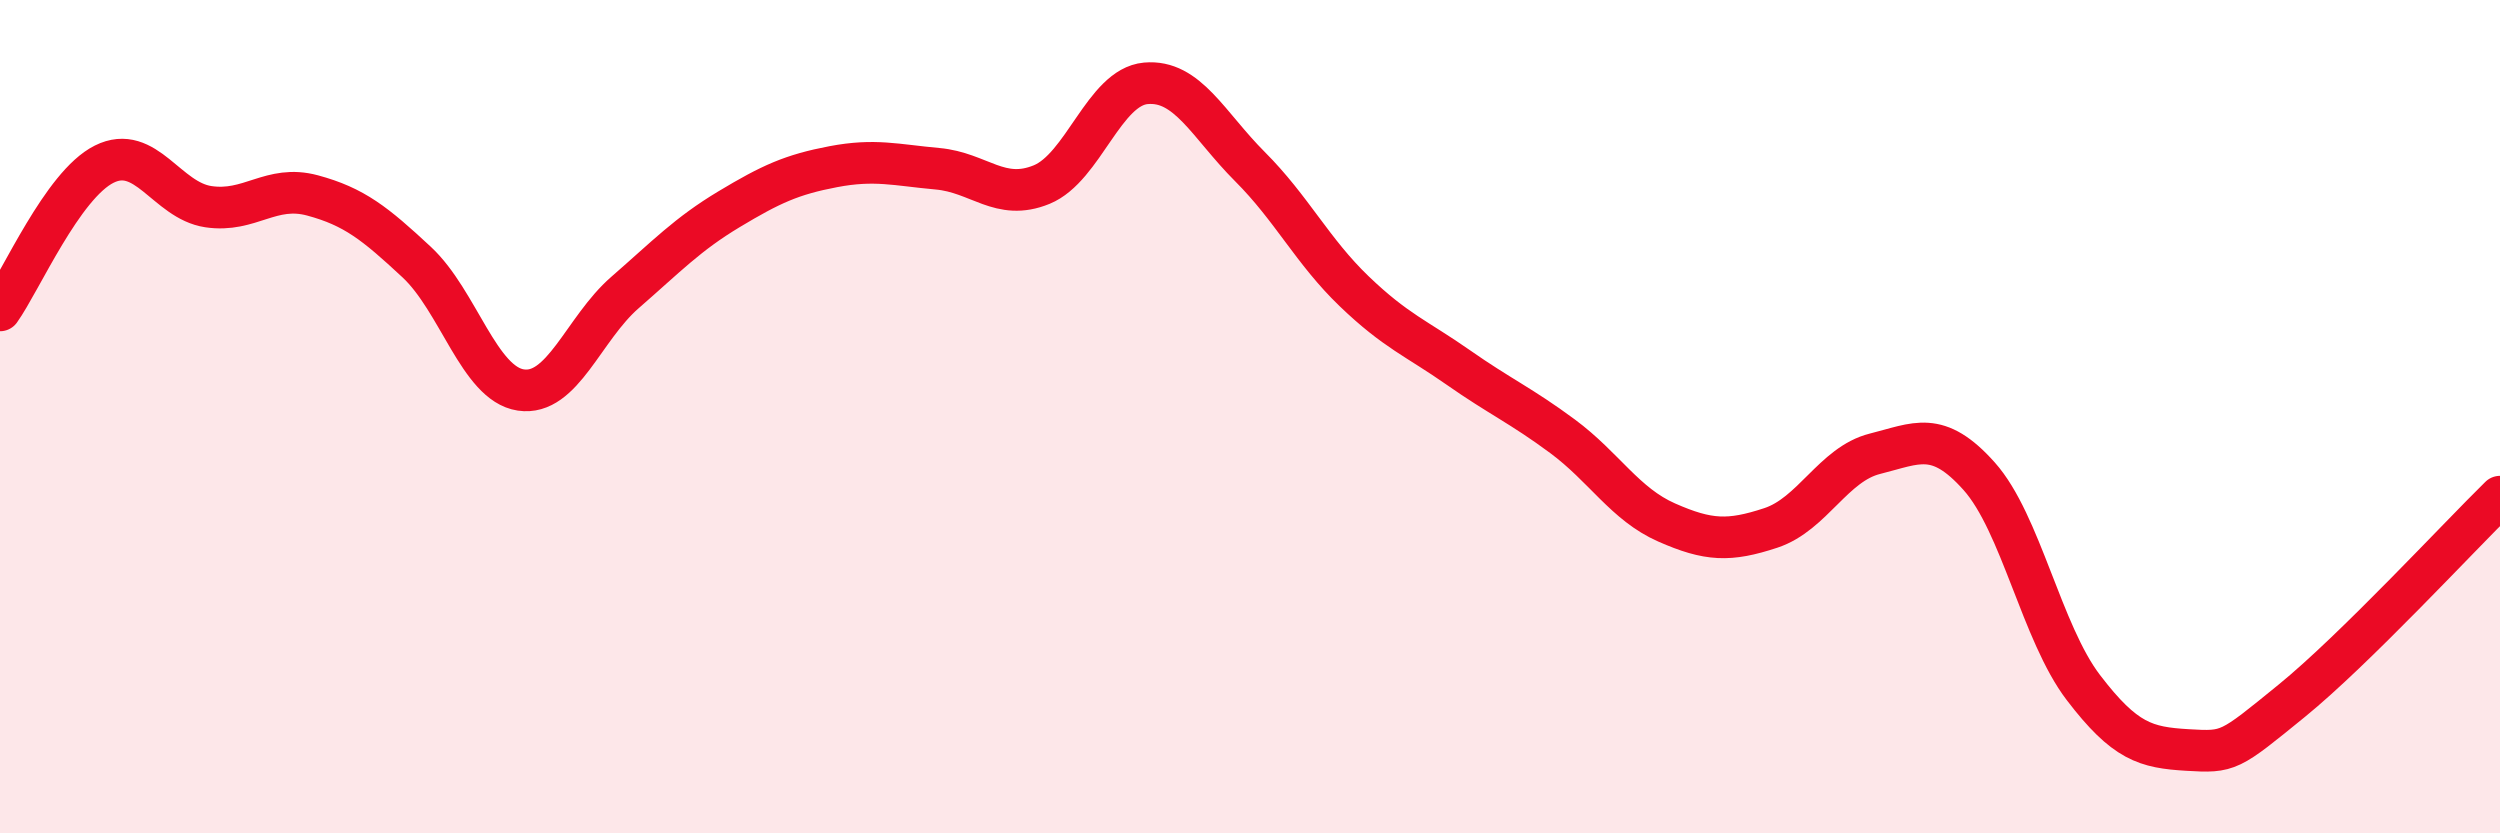
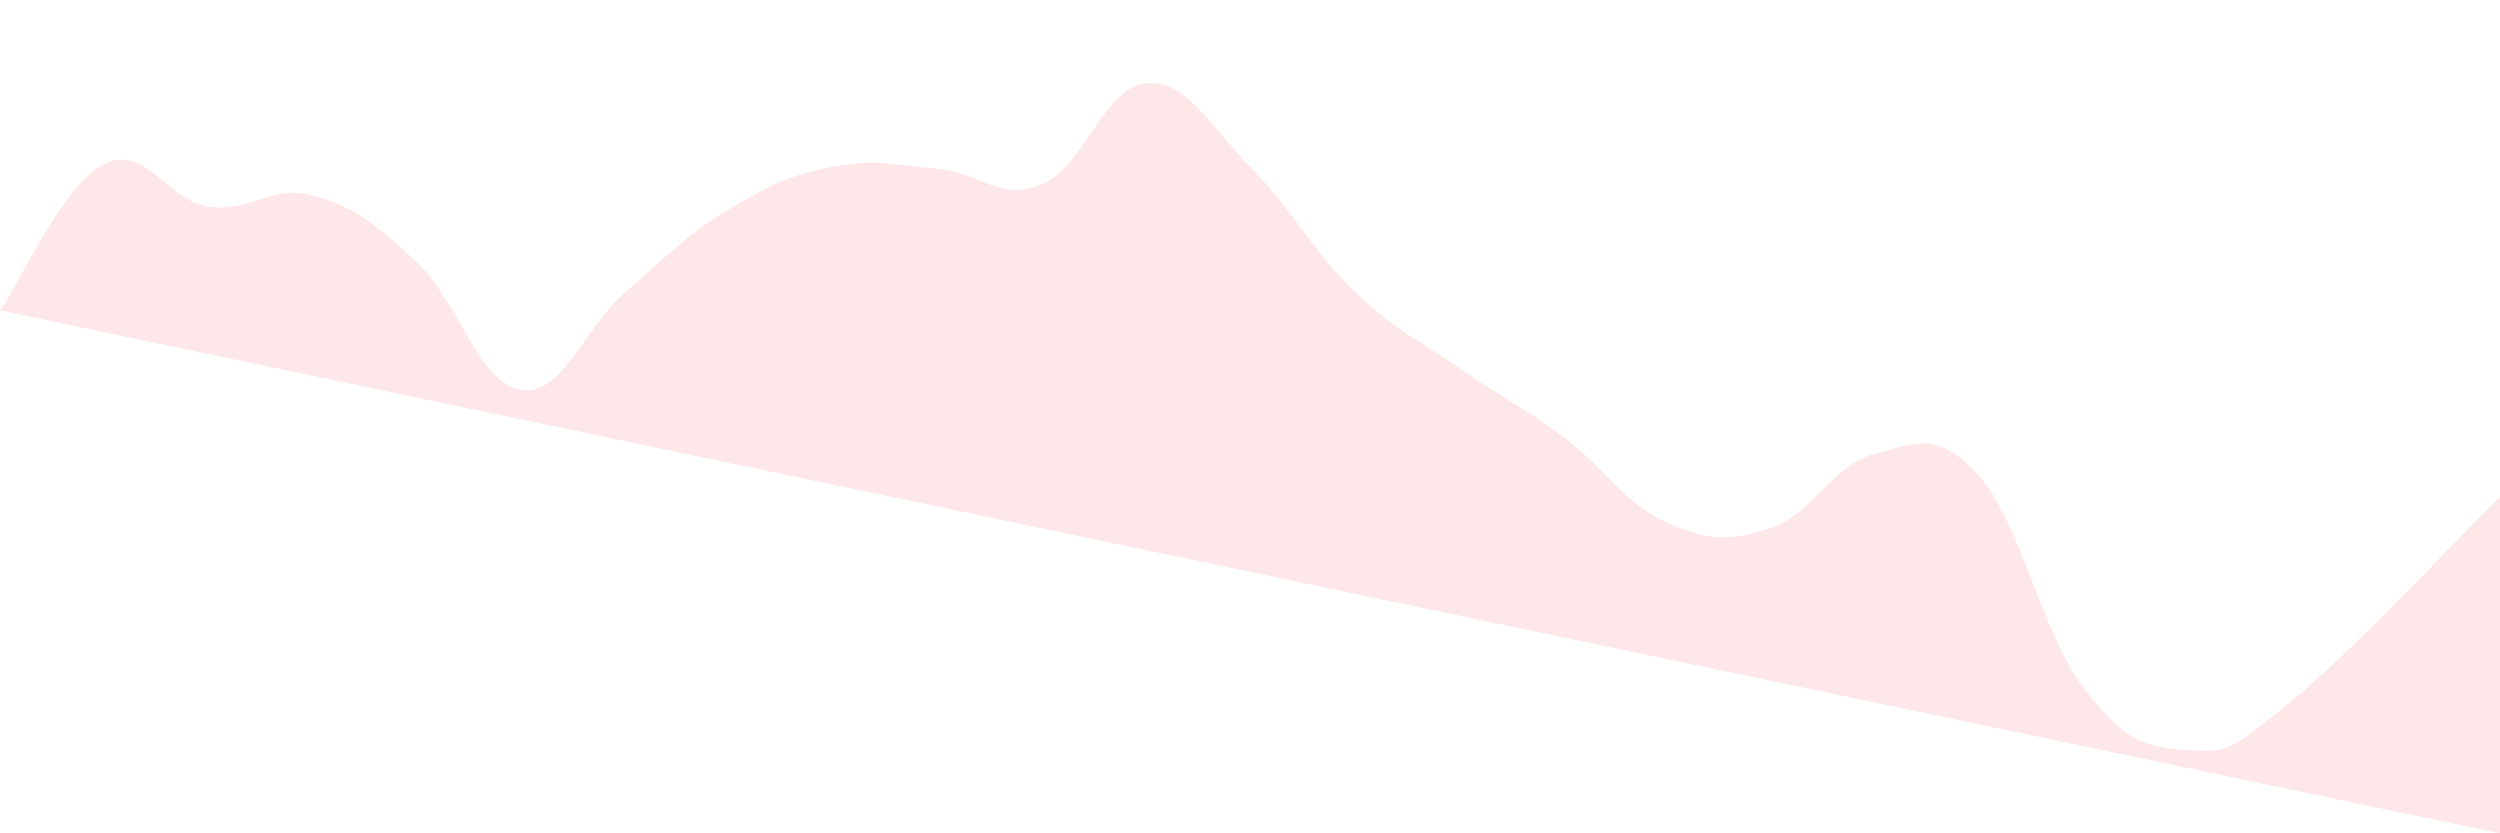
<svg xmlns="http://www.w3.org/2000/svg" width="60" height="20" viewBox="0 0 60 20">
-   <path d="M 0,7.45 C 0.5,6.75 1.5,4.44 2.5,3.94 C 3.5,3.44 4,4.81 5,4.96 C 6,5.11 6.5,4.42 7.5,4.69 C 8.5,4.96 9,5.36 10,6.29 C 11,7.22 11.5,9.21 12.5,9.36 C 13.5,9.51 14,7.89 15,7.02 C 16,6.15 16.5,5.62 17.5,5.02 C 18.5,4.42 19,4.19 20,4 C 21,3.81 21.5,3.96 22.5,4.05 C 23.5,4.14 24,4.84 25,4.43 C 26,4.02 26.5,2.09 27.5,2 C 28.5,1.91 29,3 30,4 C 31,5 31.5,6.03 32.5,6.99 C 33.5,7.95 34,8.12 35,8.82 C 36,9.52 36.5,9.73 37.5,10.47 C 38.5,11.21 39,12.1 40,12.54 C 41,12.98 41.5,13 42.5,12.67 C 43.5,12.34 44,11.14 45,10.89 C 46,10.64 46.5,10.31 47.5,11.43 C 48.5,12.55 49,15.19 50,16.5 C 51,17.81 51.5,17.94 52.5,18 C 53.5,18.06 53.5,18.04 55,16.82 C 56.5,15.6 59,12.9 60,11.92L60 20L0 20Z" fill="#EB0A25" opacity="0.1" stroke-linecap="round" stroke-linejoin="round" />
-   <path d="M 0,7.45 C 0.5,6.75 1.5,4.44 2.5,3.94 C 3.5,3.44 4,4.81 5,4.96 C 6,5.11 6.5,4.42 7.5,4.69 C 8.5,4.96 9,5.36 10,6.29 C 11,7.22 11.5,9.21 12.5,9.36 C 13.5,9.51 14,7.89 15,7.02 C 16,6.15 16.5,5.62 17.5,5.02 C 18.5,4.42 19,4.19 20,4 C 21,3.81 21.5,3.96 22.5,4.05 C 23.5,4.14 24,4.84 25,4.43 C 26,4.02 26.5,2.09 27.5,2 C 28.5,1.91 29,3 30,4 C 31,5 31.5,6.03 32.5,6.99 C 33.5,7.95 34,8.12 35,8.82 C 36,9.52 36.5,9.73 37.5,10.47 C 38.5,11.21 39,12.1 40,12.54 C 41,12.98 41.5,13 42.5,12.67 C 43.5,12.34 44,11.14 45,10.89 C 46,10.64 46.5,10.31 47.5,11.43 C 48.5,12.55 49,15.19 50,16.5 C 51,17.81 51.5,17.94 52.5,18 C 53.5,18.06 53.5,18.04 55,16.82 C 56.5,15.6 59,12.9 60,11.92" stroke="#EB0A25" stroke-width="1" fill="none" stroke-linecap="round" stroke-linejoin="round" />
+   <path d="M 0,7.45 C 0.5,6.75 1.5,4.44 2.5,3.94 C 3.5,3.44 4,4.81 5,4.96 C 6,5.11 6.5,4.42 7.5,4.69 C 8.5,4.96 9,5.36 10,6.29 C 11,7.22 11.5,9.21 12.5,9.36 C 13.5,9.51 14,7.89 15,7.02 C 16,6.15 16.5,5.62 17.5,5.02 C 18.5,4.42 19,4.19 20,4 C 21,3.81 21.5,3.96 22.5,4.05 C 23.5,4.14 24,4.84 25,4.43 C 26,4.02 26.5,2.09 27.5,2 C 28.5,1.91 29,3 30,4 C 31,5 31.5,6.03 32.5,6.99 C 33.5,7.95 34,8.12 35,8.82 C 36,9.52 36.5,9.73 37.5,10.47 C 38.5,11.21 39,12.1 40,12.54 C 41,12.98 41.5,13 42.5,12.67 C 43.5,12.34 44,11.14 45,10.89 C 46,10.64 46.5,10.31 47.5,11.43 C 48.5,12.55 49,15.19 50,16.5 C 51,17.81 51.5,17.94 52.5,18 C 53.5,18.06 53.5,18.04 55,16.82 C 56.5,15.6 59,12.9 60,11.92L60 20Z" fill="#EB0A25" opacity="0.1" stroke-linecap="round" stroke-linejoin="round" />
</svg>